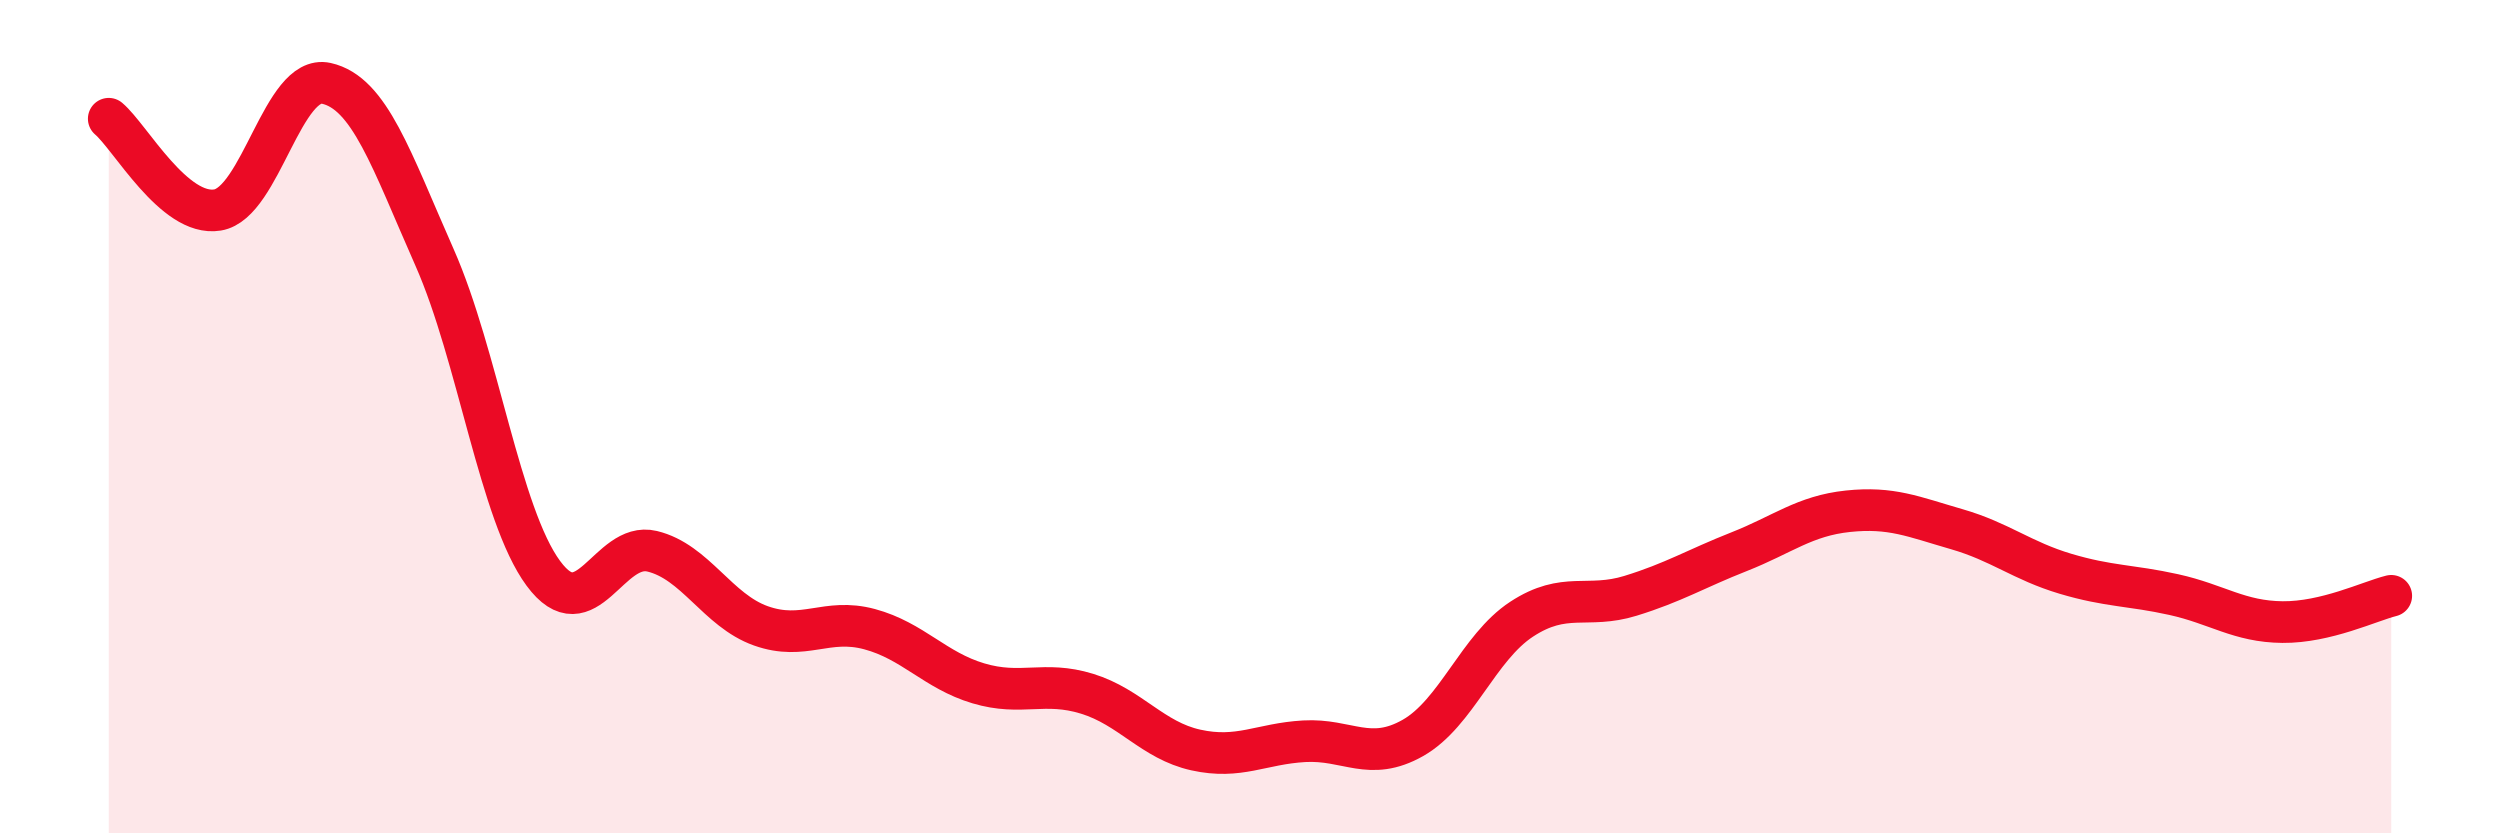
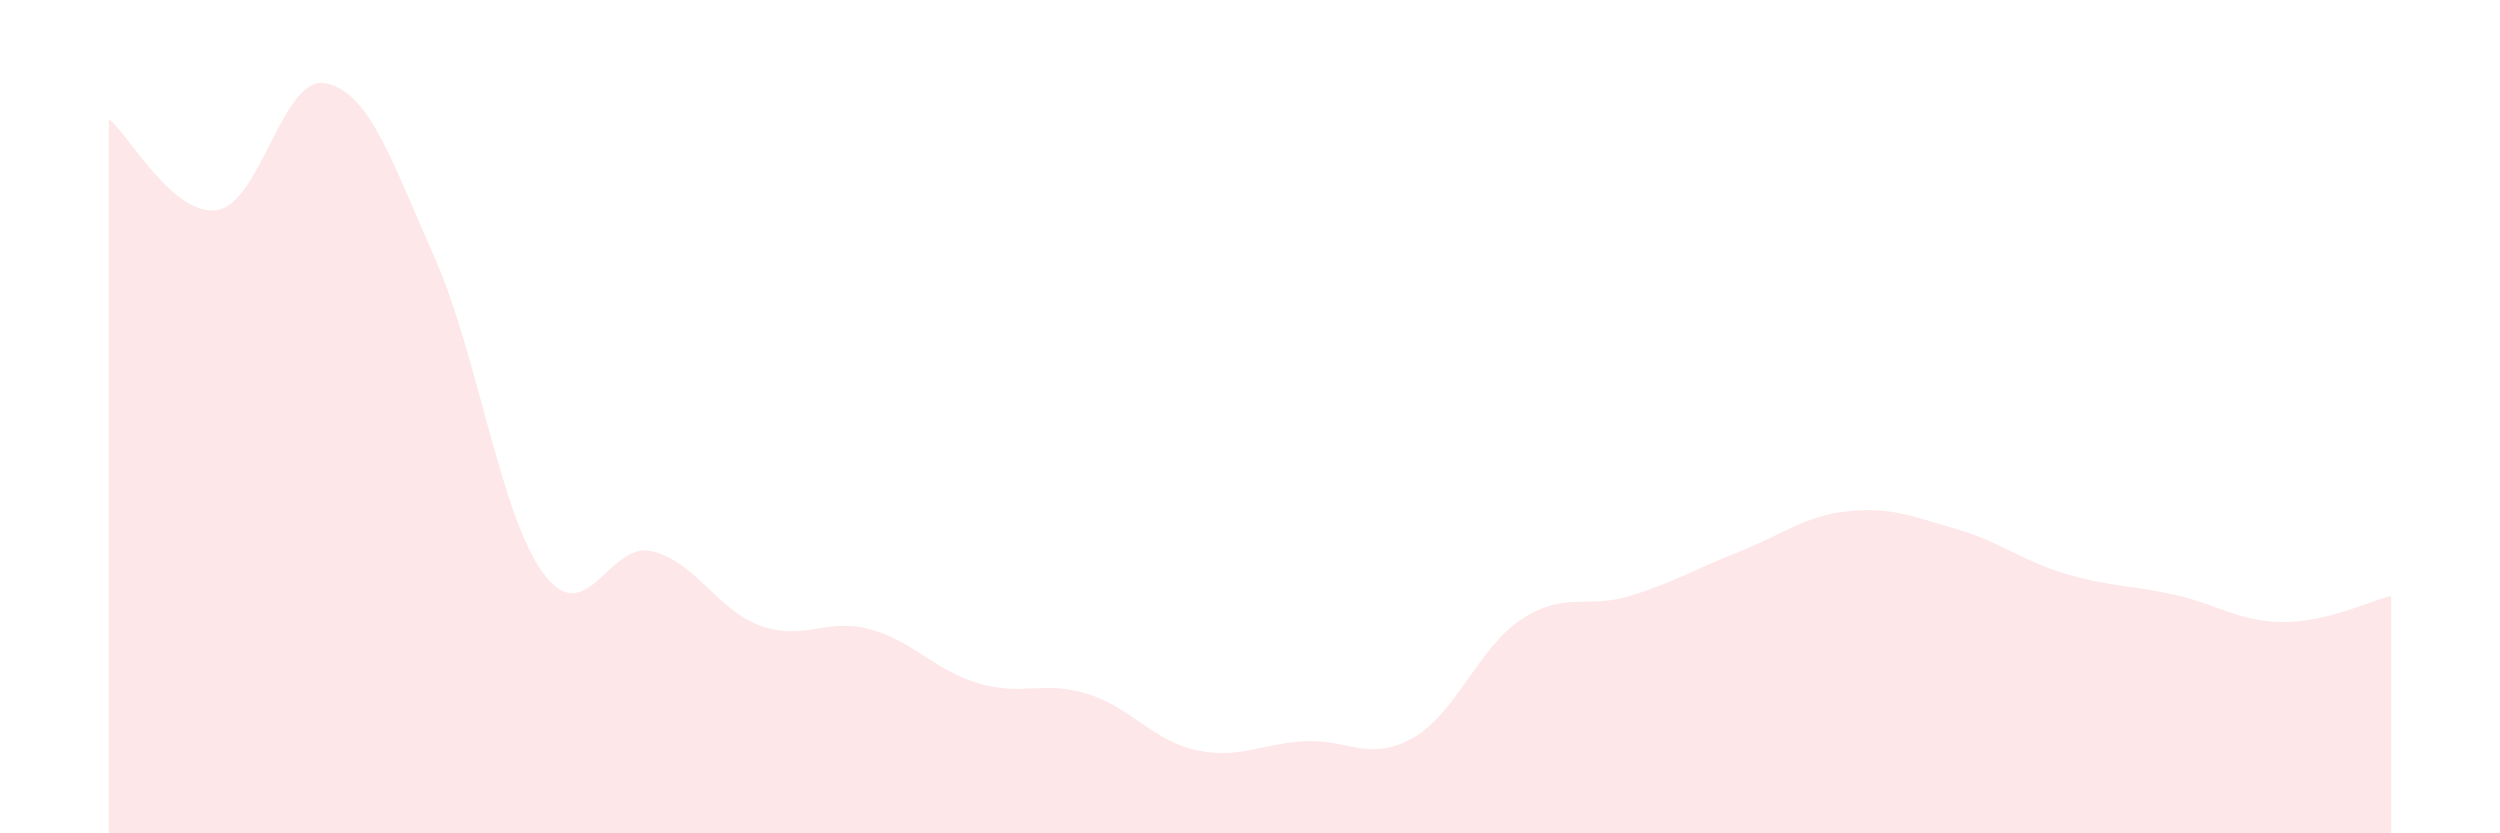
<svg xmlns="http://www.w3.org/2000/svg" width="60" height="20" viewBox="0 0 60 20">
  <path d="M 2.61,2.85 C 3.13,3.29 4.18,5.21 5.22,5.04 C 6.26,4.87 6.79,1.77 7.83,2 C 8.87,2.23 9.39,3.83 10.43,6.18 C 11.47,8.53 12,12.35 13.04,13.76 C 14.08,15.17 14.61,12.98 15.65,13.23 C 16.69,13.48 17.22,14.65 18.26,15.02 C 19.3,15.39 19.83,14.82 20.87,15.1 C 21.91,15.38 22.44,16.09 23.48,16.4 C 24.52,16.71 25.05,16.33 26.09,16.65 C 27.13,16.97 27.66,17.77 28.7,18 C 29.74,18.23 30.26,17.85 31.3,17.79 C 32.34,17.73 32.87,18.3 33.91,17.71 C 34.95,17.12 35.48,15.54 36.52,14.86 C 37.56,14.18 38.09,14.62 39.13,14.3 C 40.17,13.98 40.7,13.65 41.74,13.24 C 42.78,12.83 43.31,12.38 44.35,12.27 C 45.39,12.16 45.92,12.4 46.96,12.7 C 48,13 48.53,13.46 49.57,13.77 C 50.61,14.08 51.13,14.04 52.17,14.27 C 53.21,14.5 53.74,14.92 54.78,14.93 C 55.82,14.94 56.87,14.43 57.39,14.3L57.39 20L2.61 20Z" fill="#EB0A25" opacity="0.1" stroke-linecap="round" stroke-linejoin="round" />
-   <path d="M 2.61,2.85 C 3.13,3.29 4.18,5.21 5.22,5.04 C 6.26,4.87 6.79,1.77 7.83,2 C 8.87,2.23 9.39,3.83 10.43,6.18 C 11.47,8.53 12,12.35 13.04,13.76 C 14.08,15.17 14.61,12.98 15.65,13.23 C 16.69,13.48 17.22,14.65 18.26,15.02 C 19.3,15.39 19.83,14.82 20.87,15.1 C 21.91,15.38 22.44,16.09 23.48,16.4 C 24.52,16.71 25.05,16.33 26.09,16.65 C 27.13,16.97 27.66,17.77 28.7,18 C 29.74,18.23 30.26,17.85 31.3,17.79 C 32.34,17.73 32.87,18.3 33.91,17.71 C 34.95,17.12 35.48,15.54 36.52,14.86 C 37.56,14.18 38.09,14.62 39.13,14.3 C 40.17,13.98 40.7,13.65 41.74,13.24 C 42.78,12.83 43.31,12.38 44.35,12.27 C 45.39,12.16 45.92,12.4 46.96,12.7 C 48,13 48.53,13.46 49.57,13.77 C 50.61,14.08 51.13,14.04 52.17,14.27 C 53.21,14.5 53.74,14.92 54.78,14.93 C 55.82,14.94 56.87,14.43 57.39,14.3" stroke="#EB0A25" stroke-width="1" fill="none" stroke-linecap="round" stroke-linejoin="round" />
</svg>